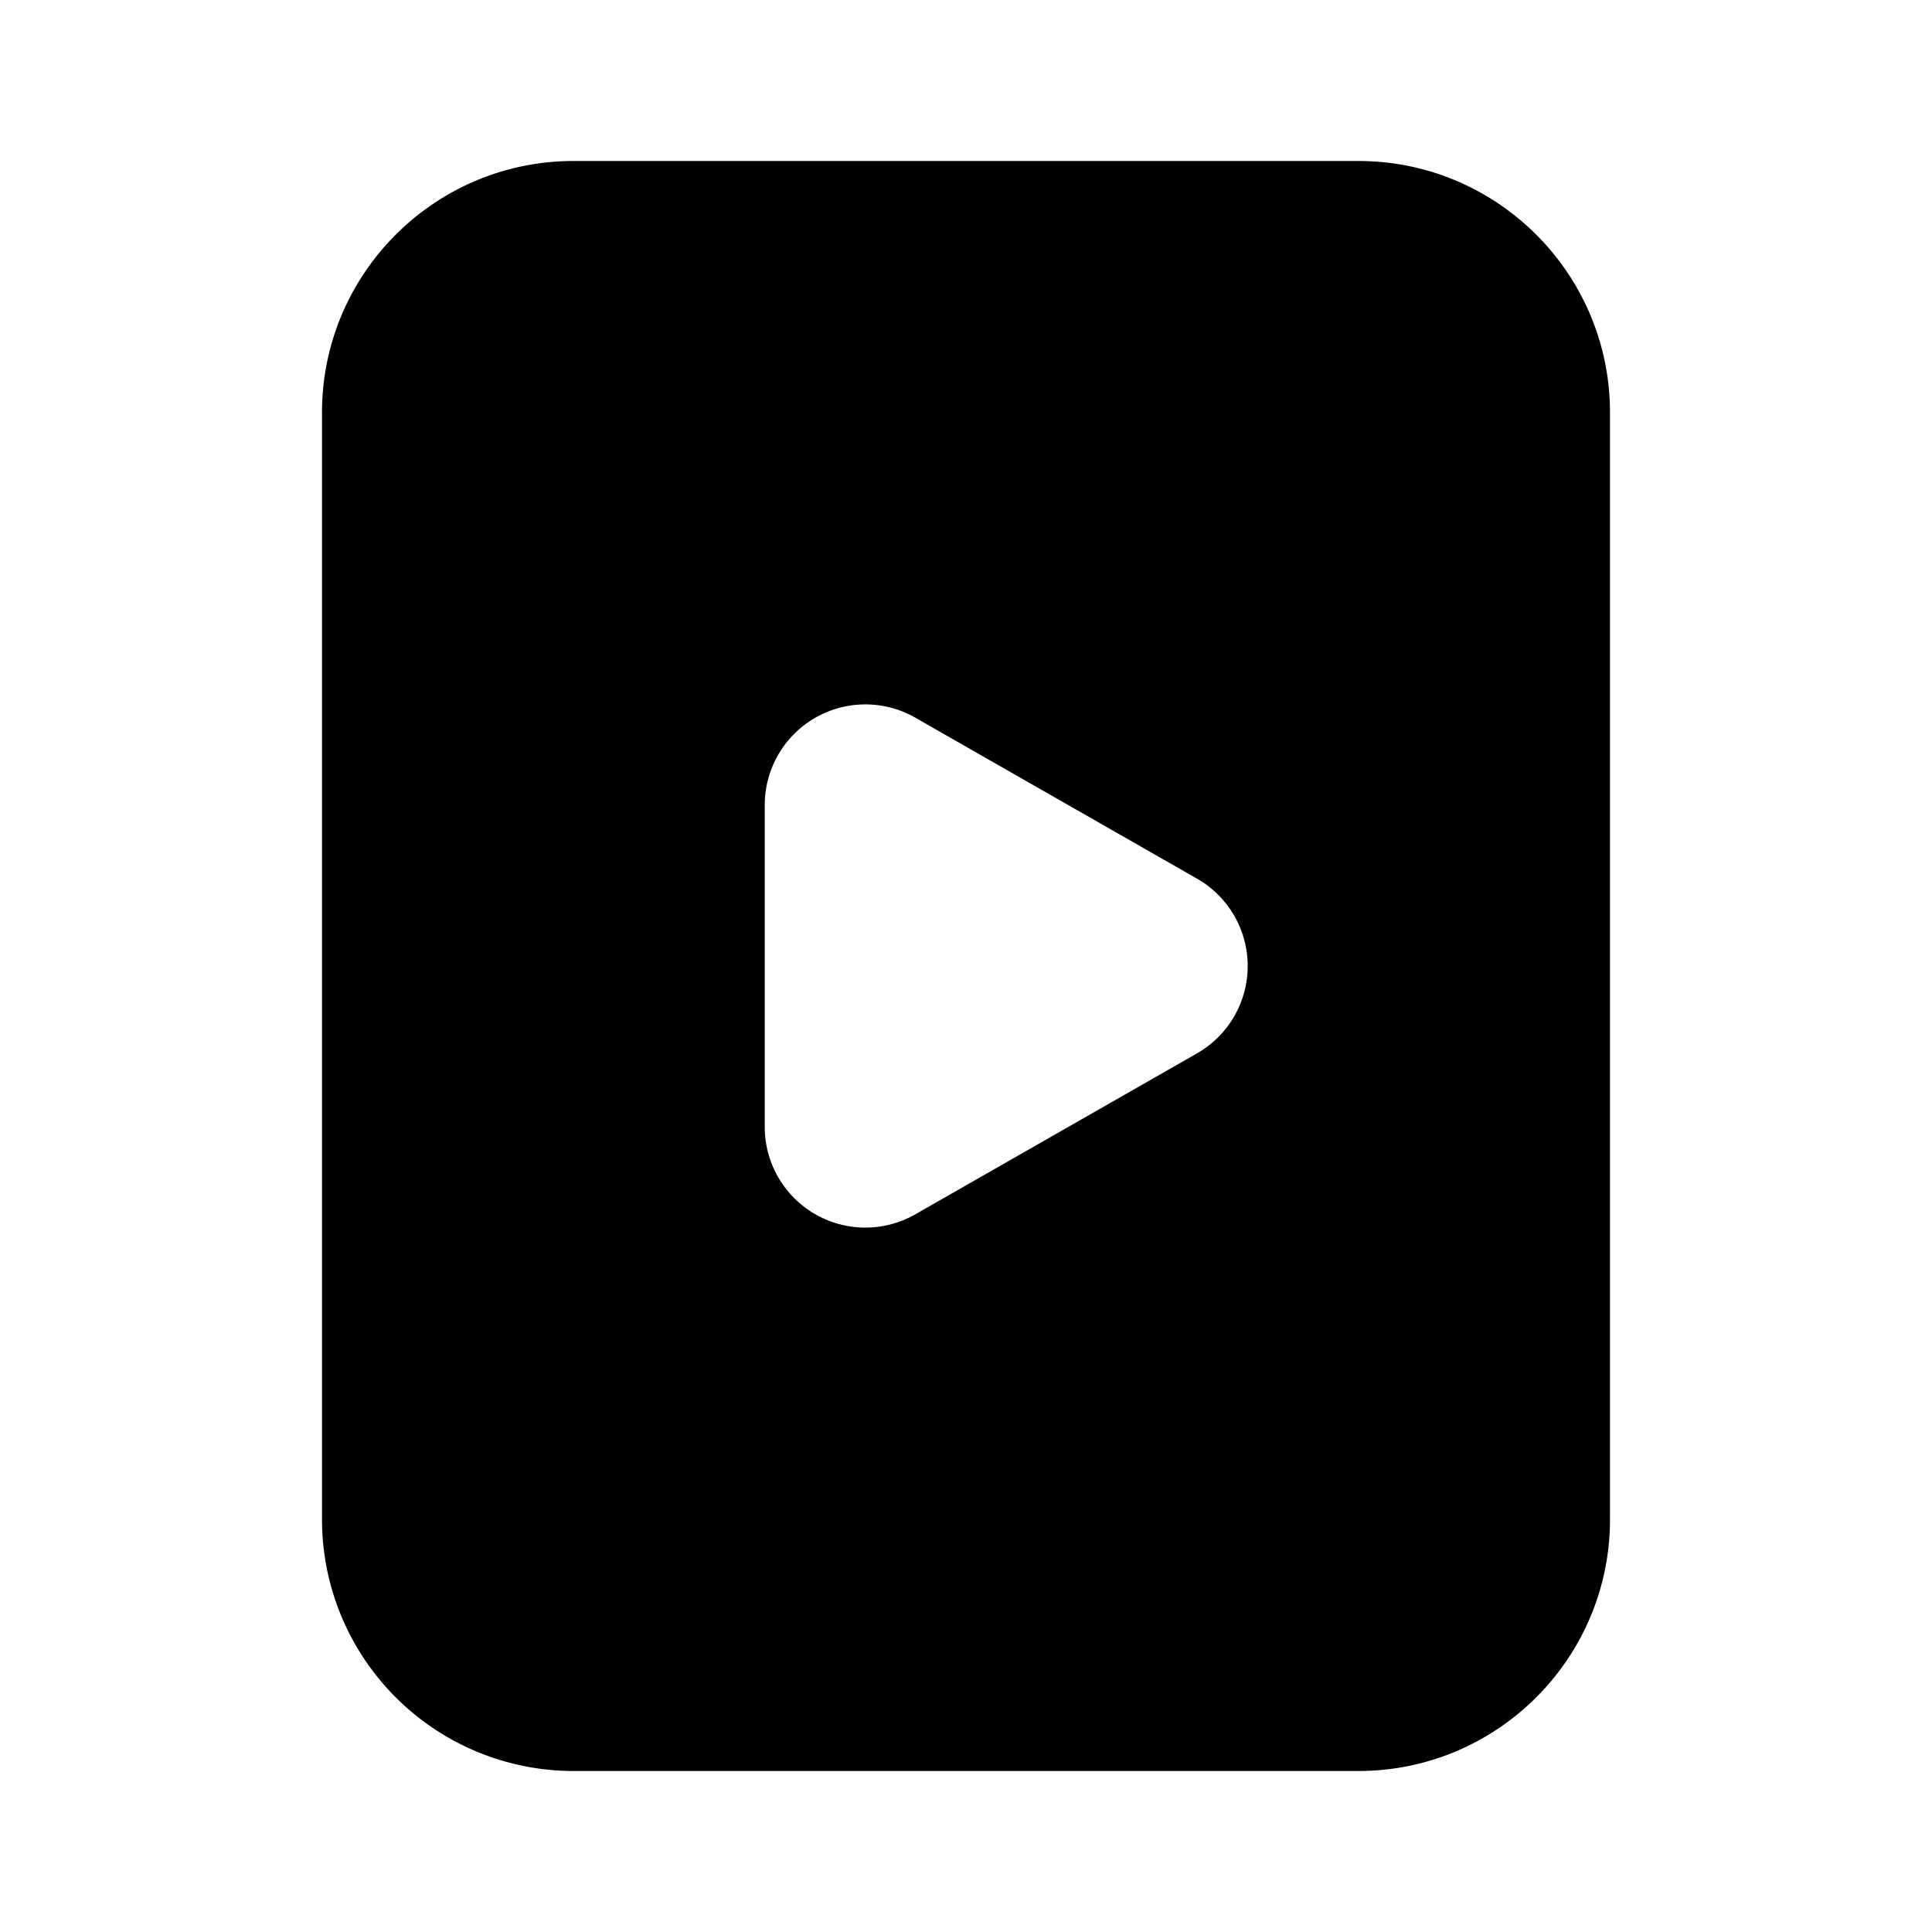
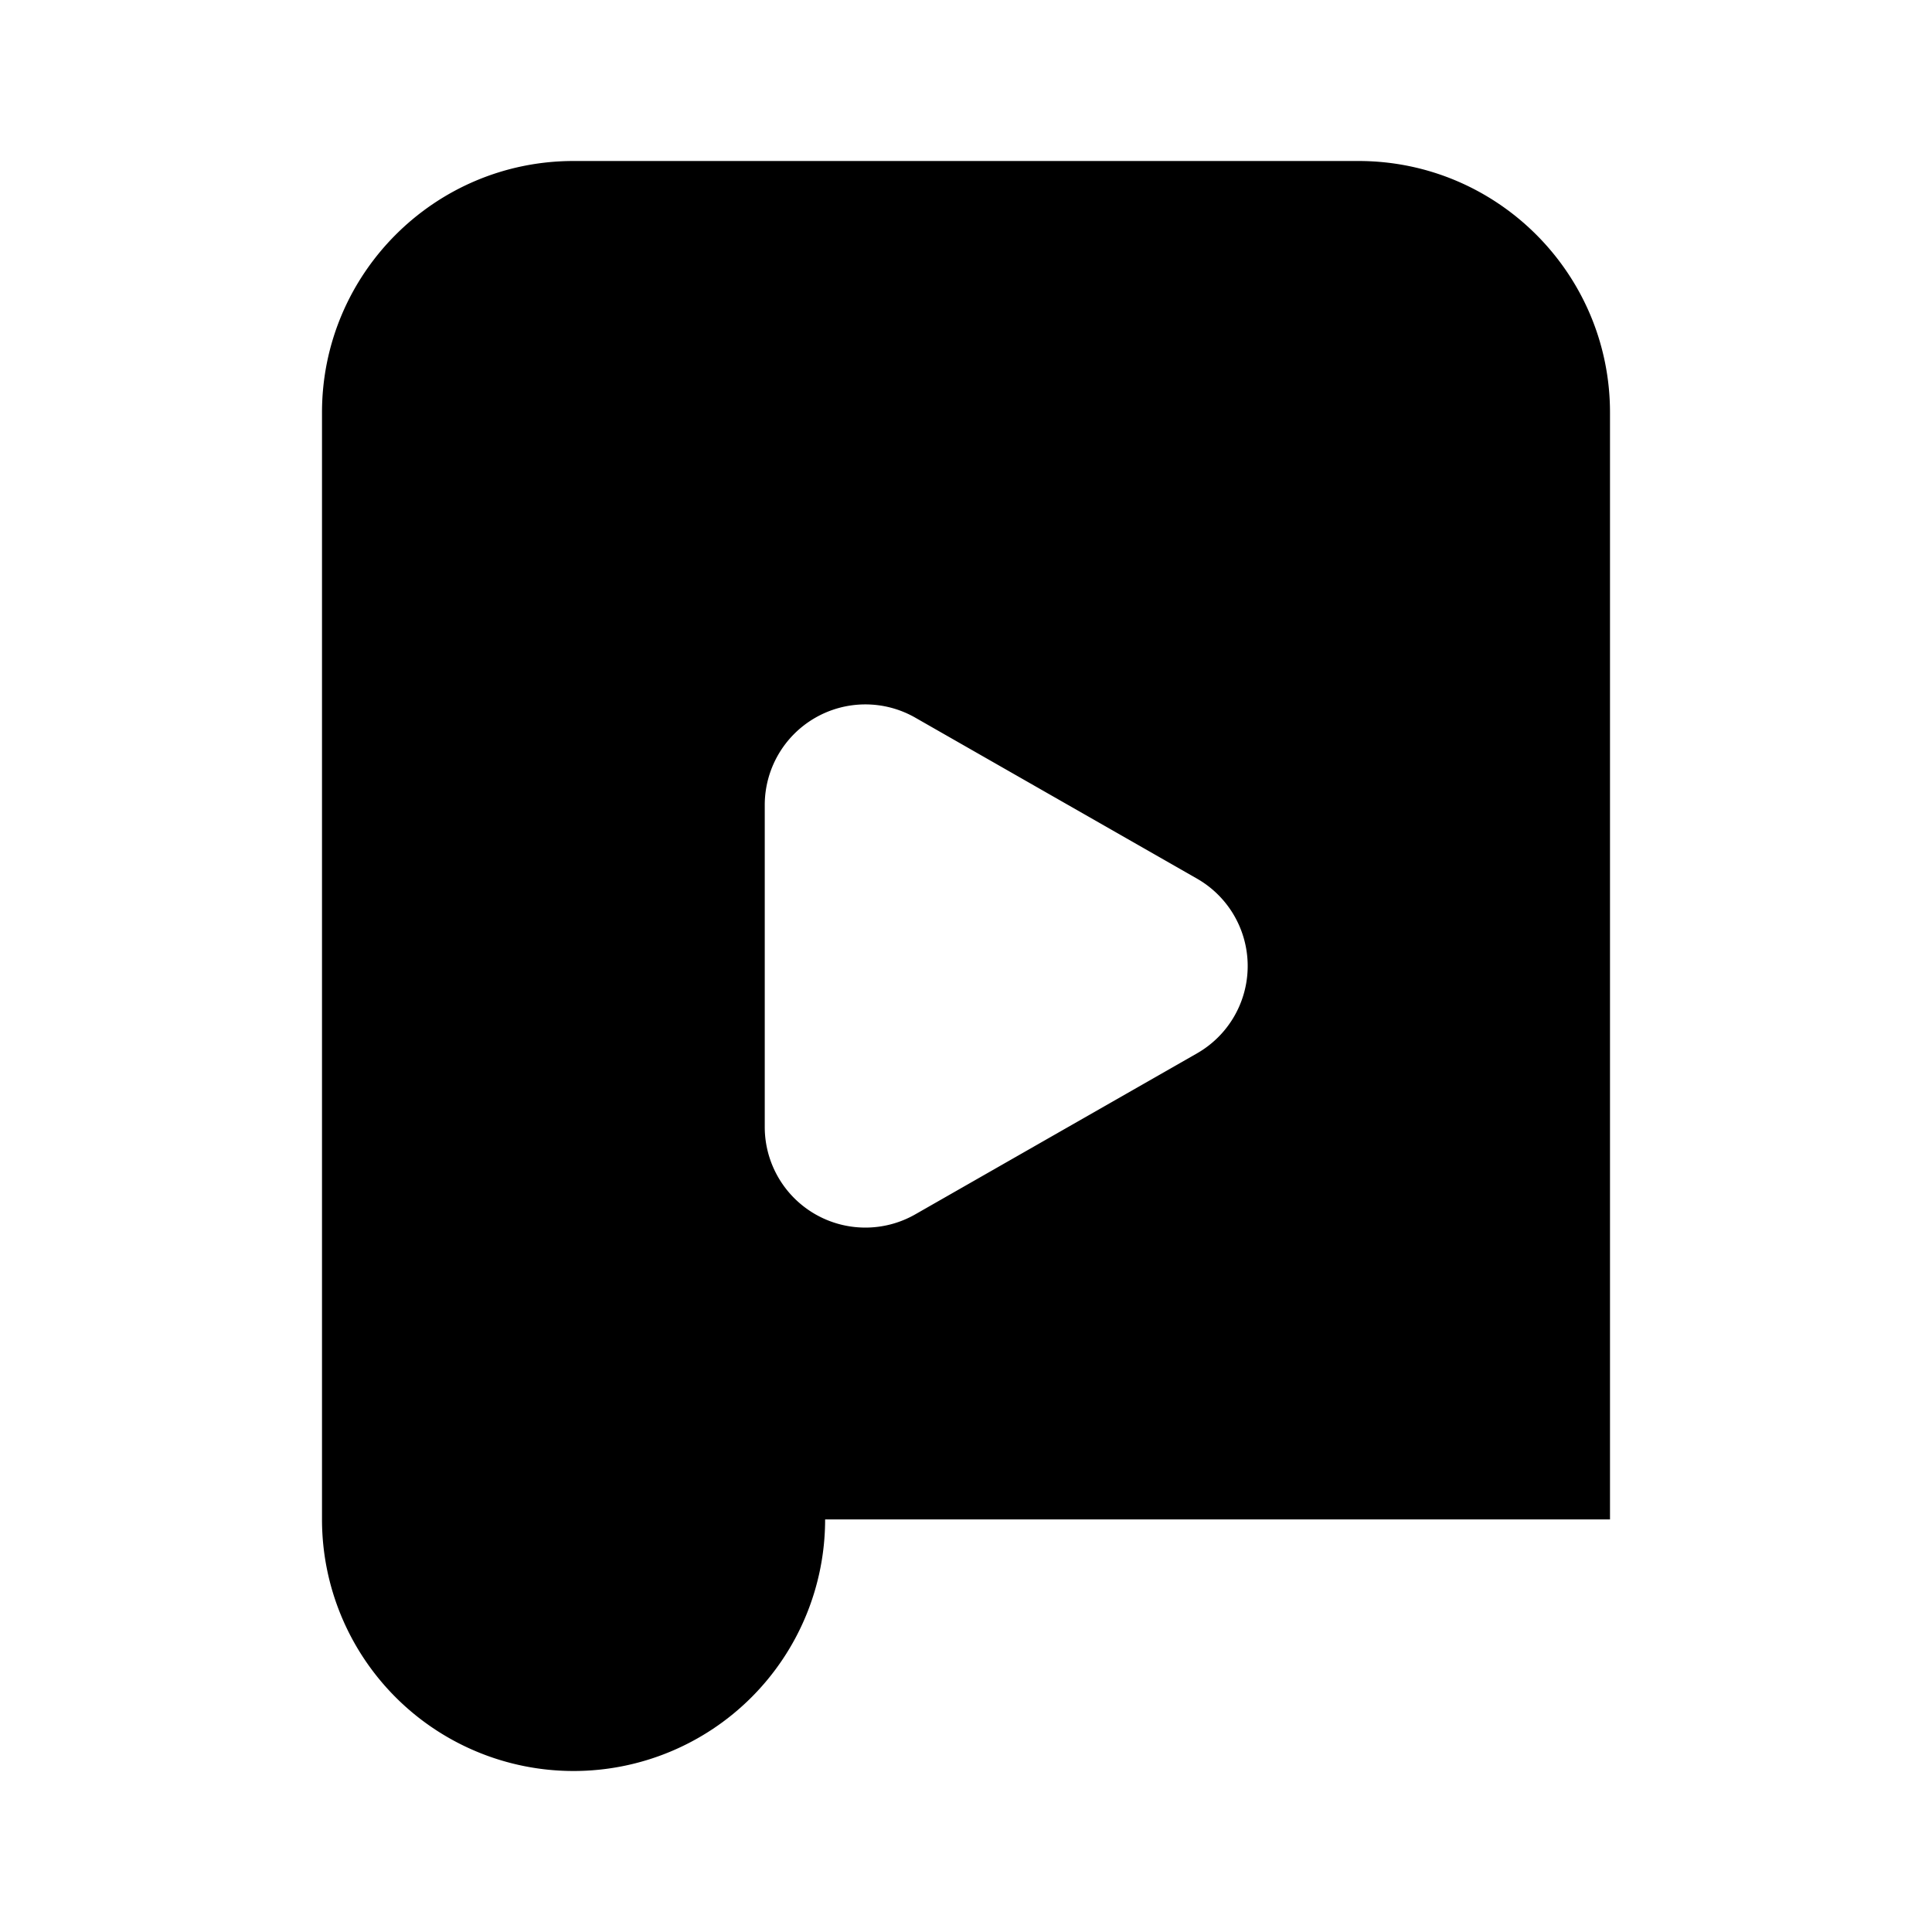
<svg xmlns="http://www.w3.org/2000/svg" width="48" height="48" viewBox="0 0 48 48">
-   <path d="M33.75 4C37.2 4 40 6.8 40 10.25v27.5C40 41.2 37.2 44 33.75 44h-19.5A6.25 6.25 0 0 1 8 37.75v-27.5C8 6.8 10.8 4 14.25 4h19.5ZM22.74 17.83A2.5 2.5 0 0 0 19 20v8a2.5 2.5 0 0 0 3.74 2.17l7-4a2.5 2.5 0 0 0 0-4.34l-7-4Z" />
+   <path d="M33.75 4C37.2 4 40 6.8 40 10.25v27.5h-19.5A6.25 6.25 0 0 1 8 37.75v-27.5C8 6.8 10.8 4 14.25 4h19.5ZM22.74 17.83A2.5 2.5 0 0 0 19 20v8a2.5 2.5 0 0 0 3.74 2.17l7-4a2.5 2.5 0 0 0 0-4.34l-7-4Z" />
</svg>